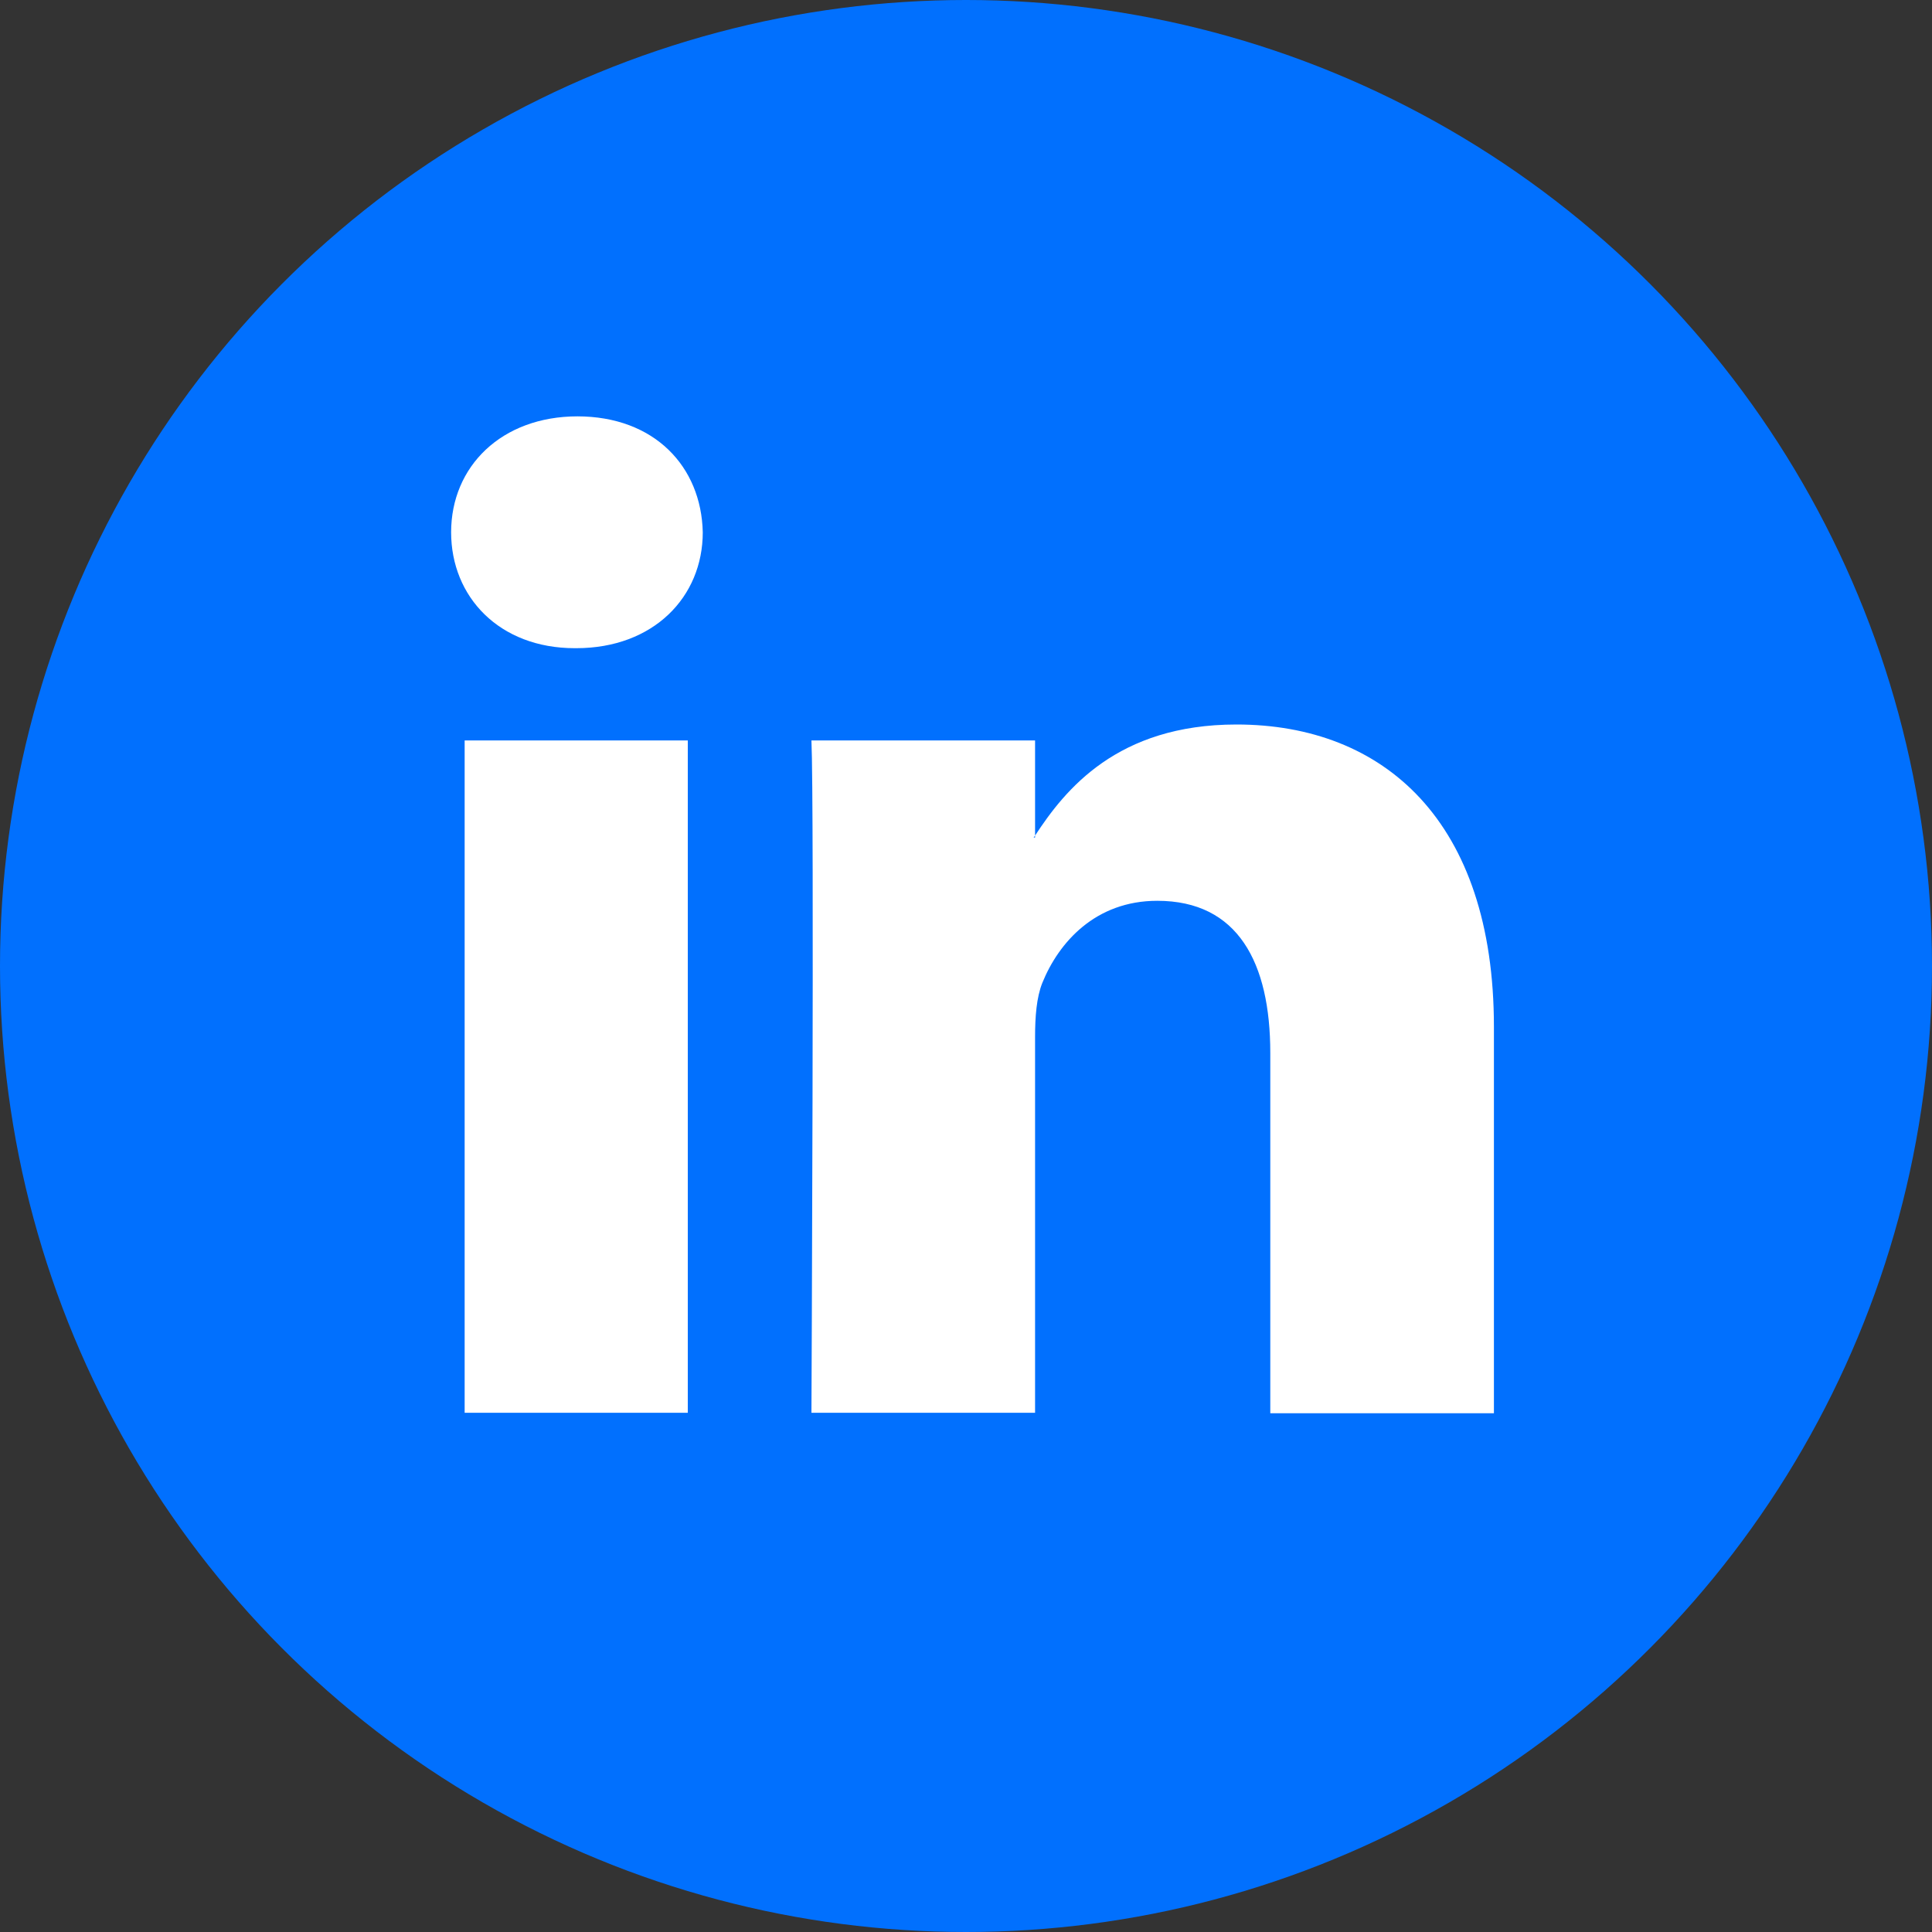
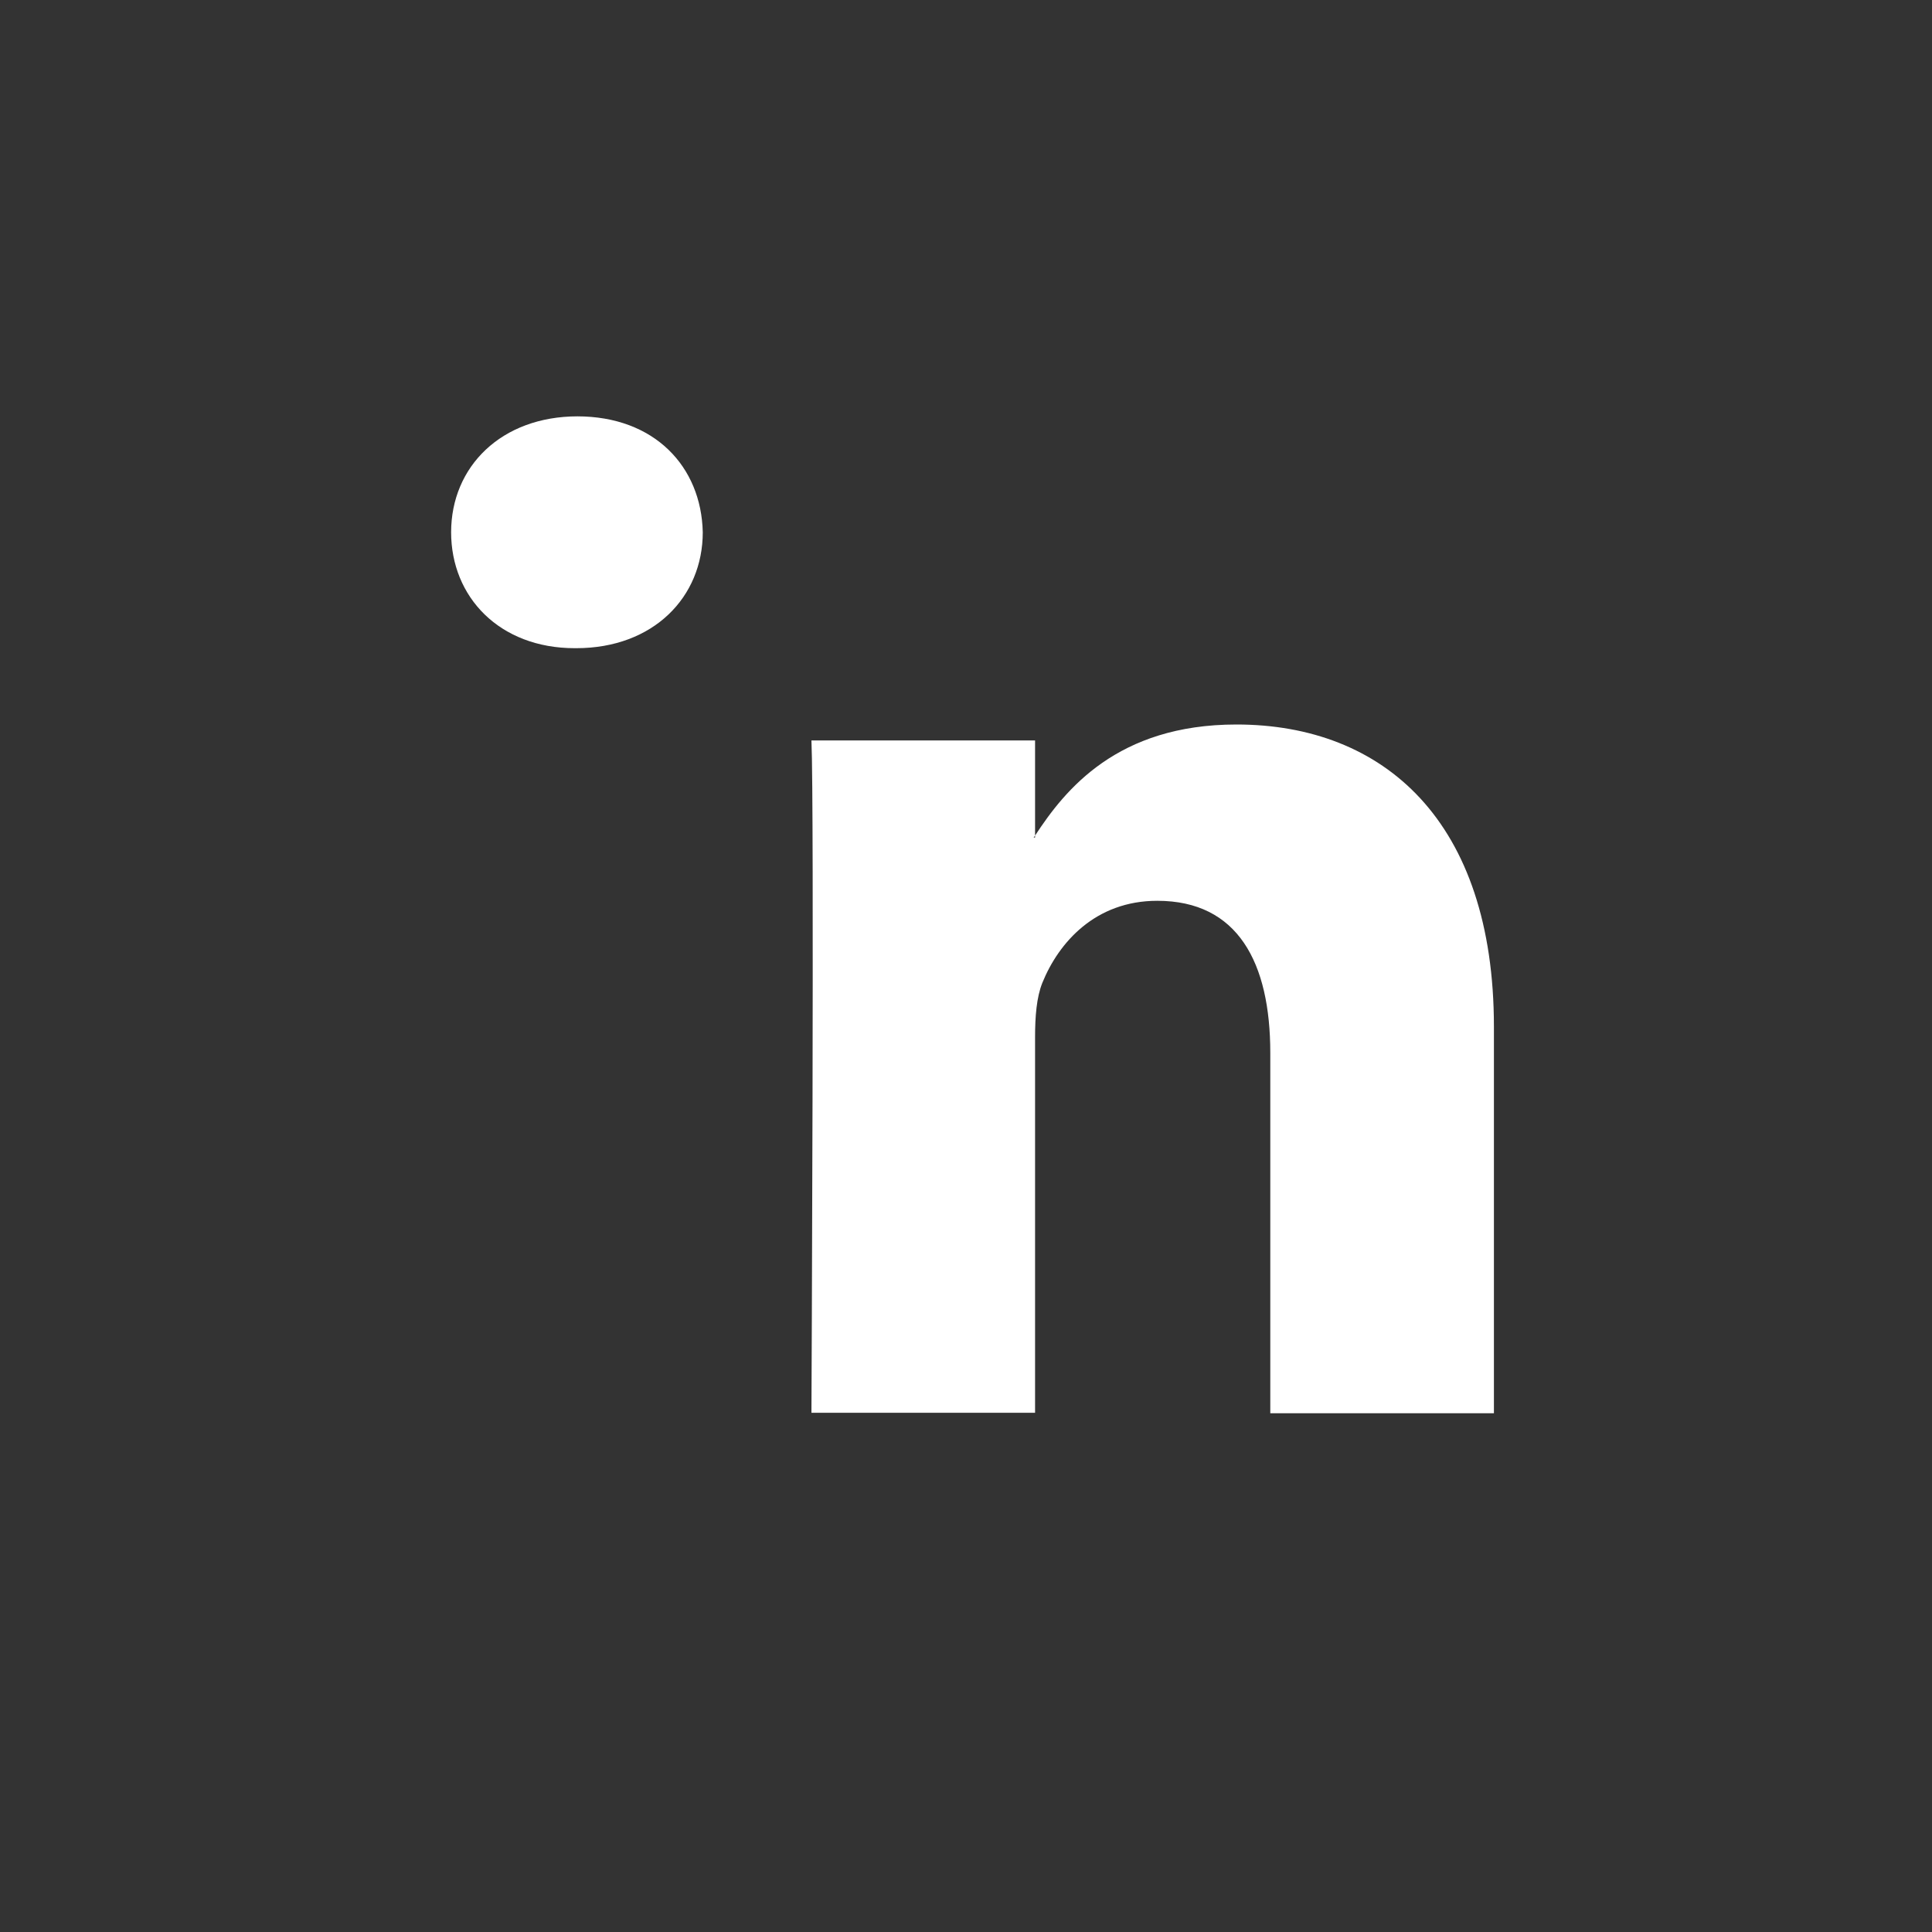
<svg xmlns="http://www.w3.org/2000/svg" viewBox="0 0 40 40">
  <rect x="0" y="0" width="40" height="40" fill="#333333" stroke="none" />
  <g fill="none">
-     <circle cx="20" cy="20" r="20" fill="#0170FE" />
-     <path fill="#fff" d="M30.93 21.26v8H26.3V21.8c0-1.87-.67-3.15-2.34-3.15-1.28 0-2.04.86-2.38 1.7-.12.3-.15.7-.15 1.12v7.78H16.8s.06-12.62 0-13.92h4.63v1.97s-.02.03-.03.04h.03v-.04c.62-.95 1.7-2.3 4.17-2.3 3.05 0 5.33 2 5.33 6.26zM11.96 8.62c-1.58 0-2.62 1.04-2.62 2.4 0 1.34 1 2.4 2.56 2.4h.03c1.6 0 2.62-1.06 2.62-2.4-.03-1.36-1-2.4-2.6-2.4zM9.62 29.25h4.62V15.33H9.62v13.92z" />
+     <path fill="#fff" d="M30.93 21.26v8H26.3V21.8c0-1.87-.67-3.15-2.34-3.15-1.28 0-2.04.86-2.38 1.7-.12.3-.15.7-.15 1.12v7.78H16.8s.06-12.62 0-13.92h4.63v1.97s-.02.03-.03.04h.03v-.04c.62-.95 1.7-2.3 4.17-2.3 3.05 0 5.33 2 5.33 6.26zM11.96 8.62c-1.58 0-2.62 1.04-2.62 2.4 0 1.34 1 2.4 2.56 2.4h.03c1.6 0 2.62-1.06 2.62-2.4-.03-1.36-1-2.4-2.6-2.4zM9.62 29.25h4.62H9.62v13.92z" />
  </g>
</svg>